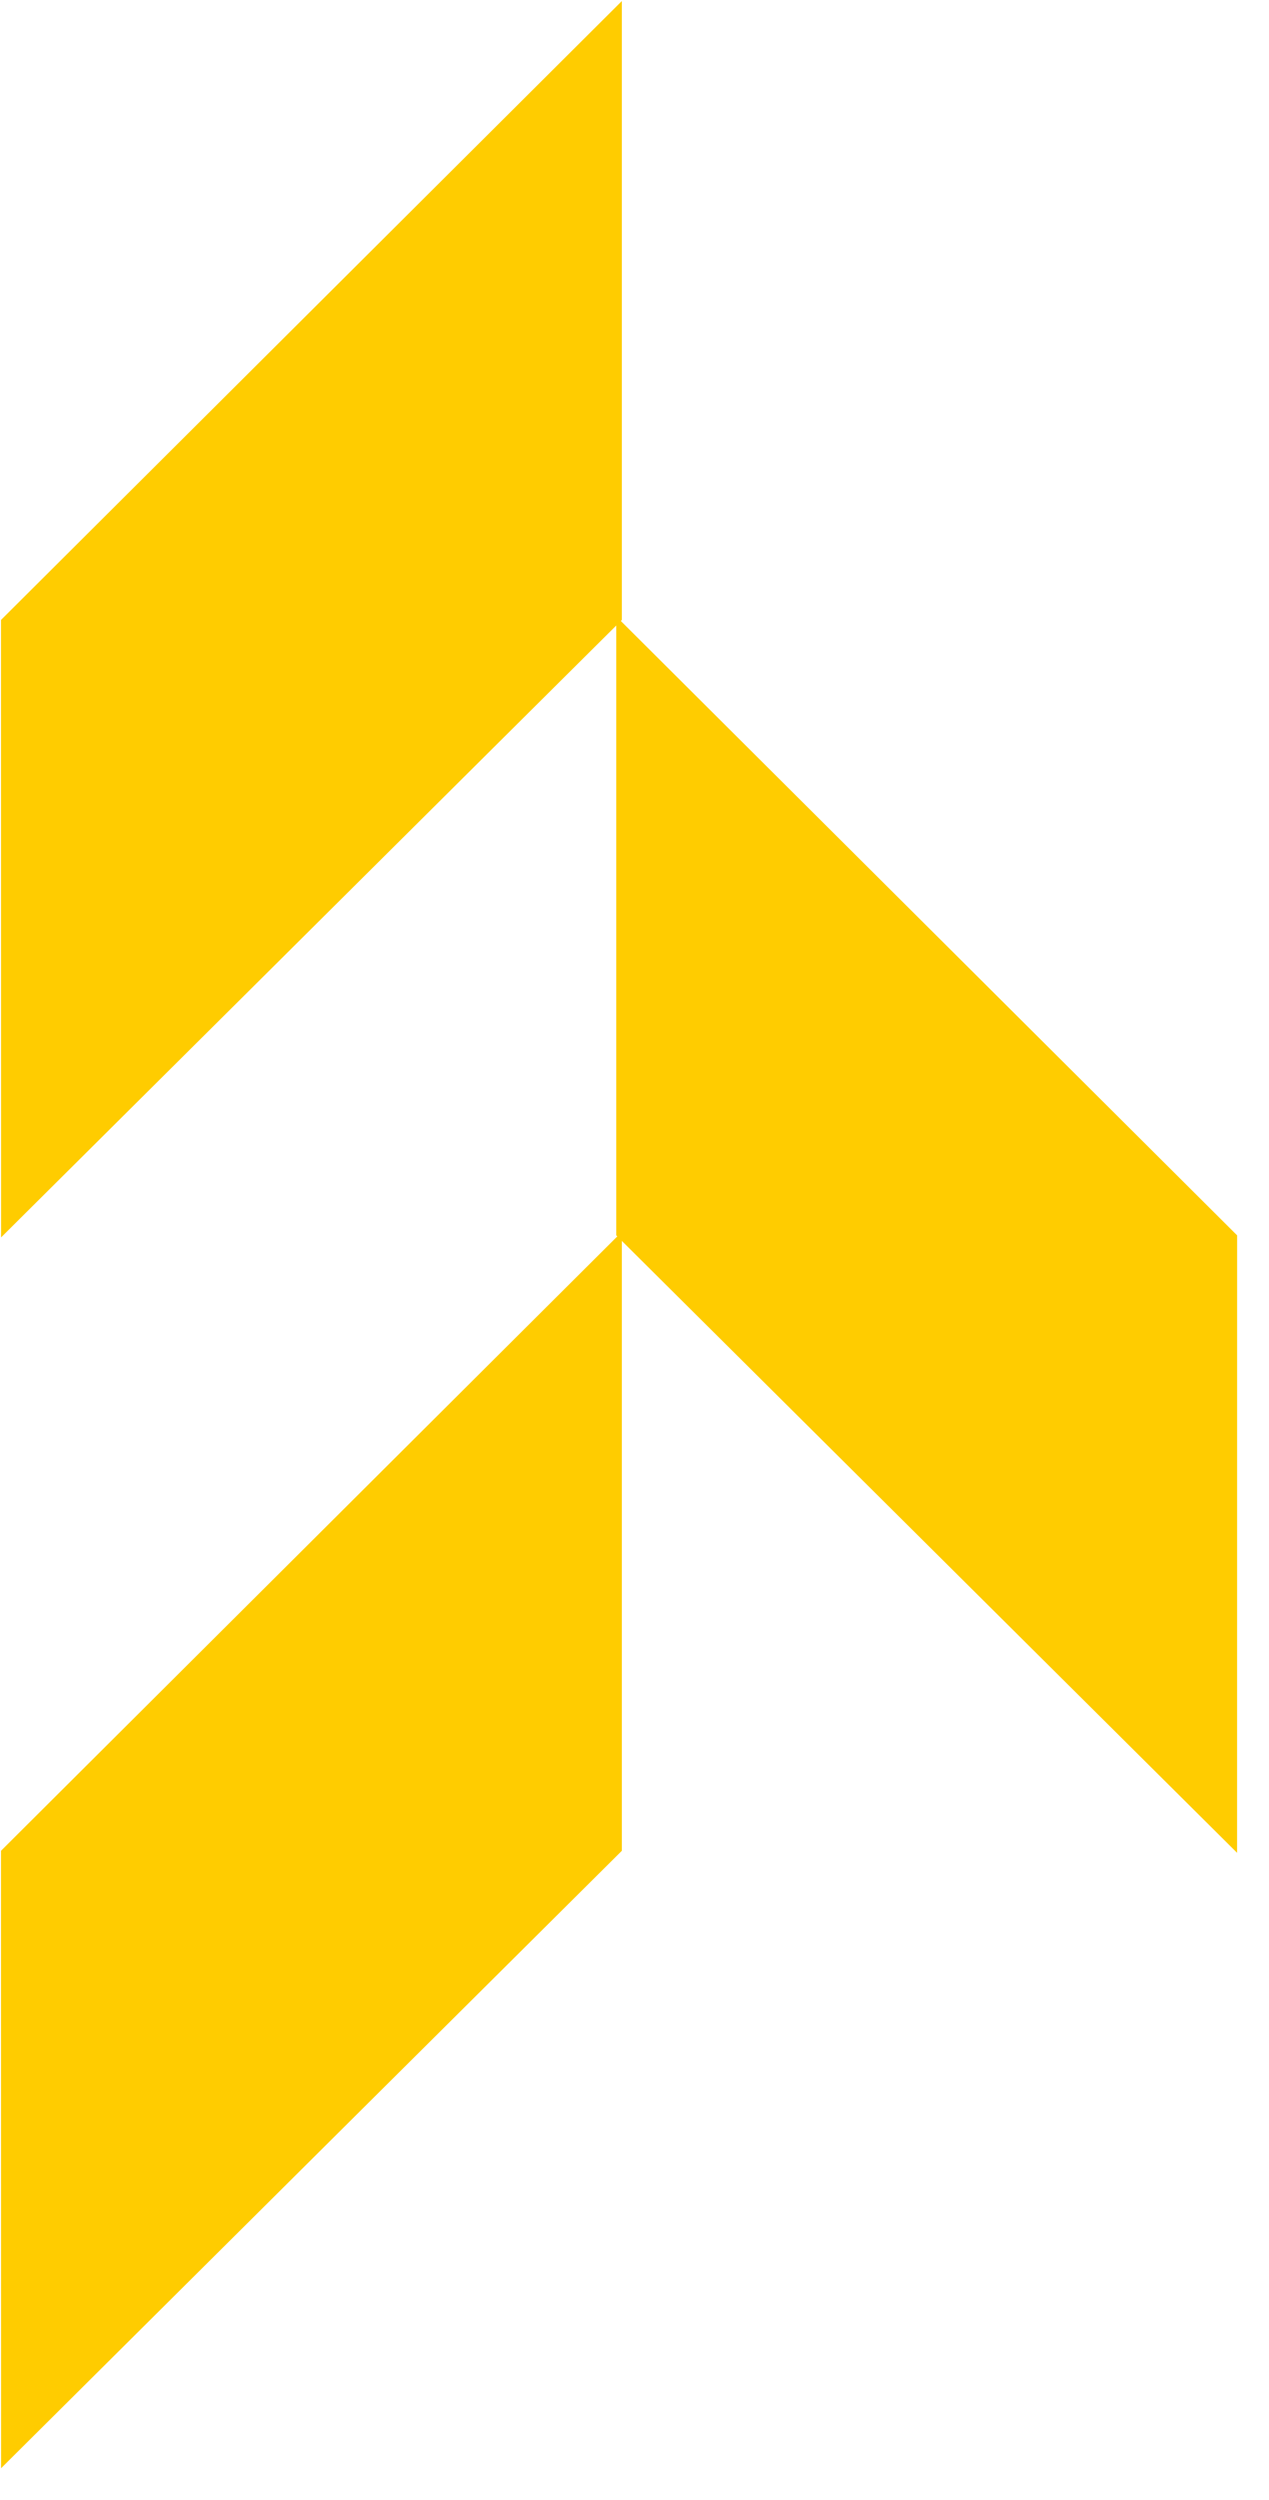
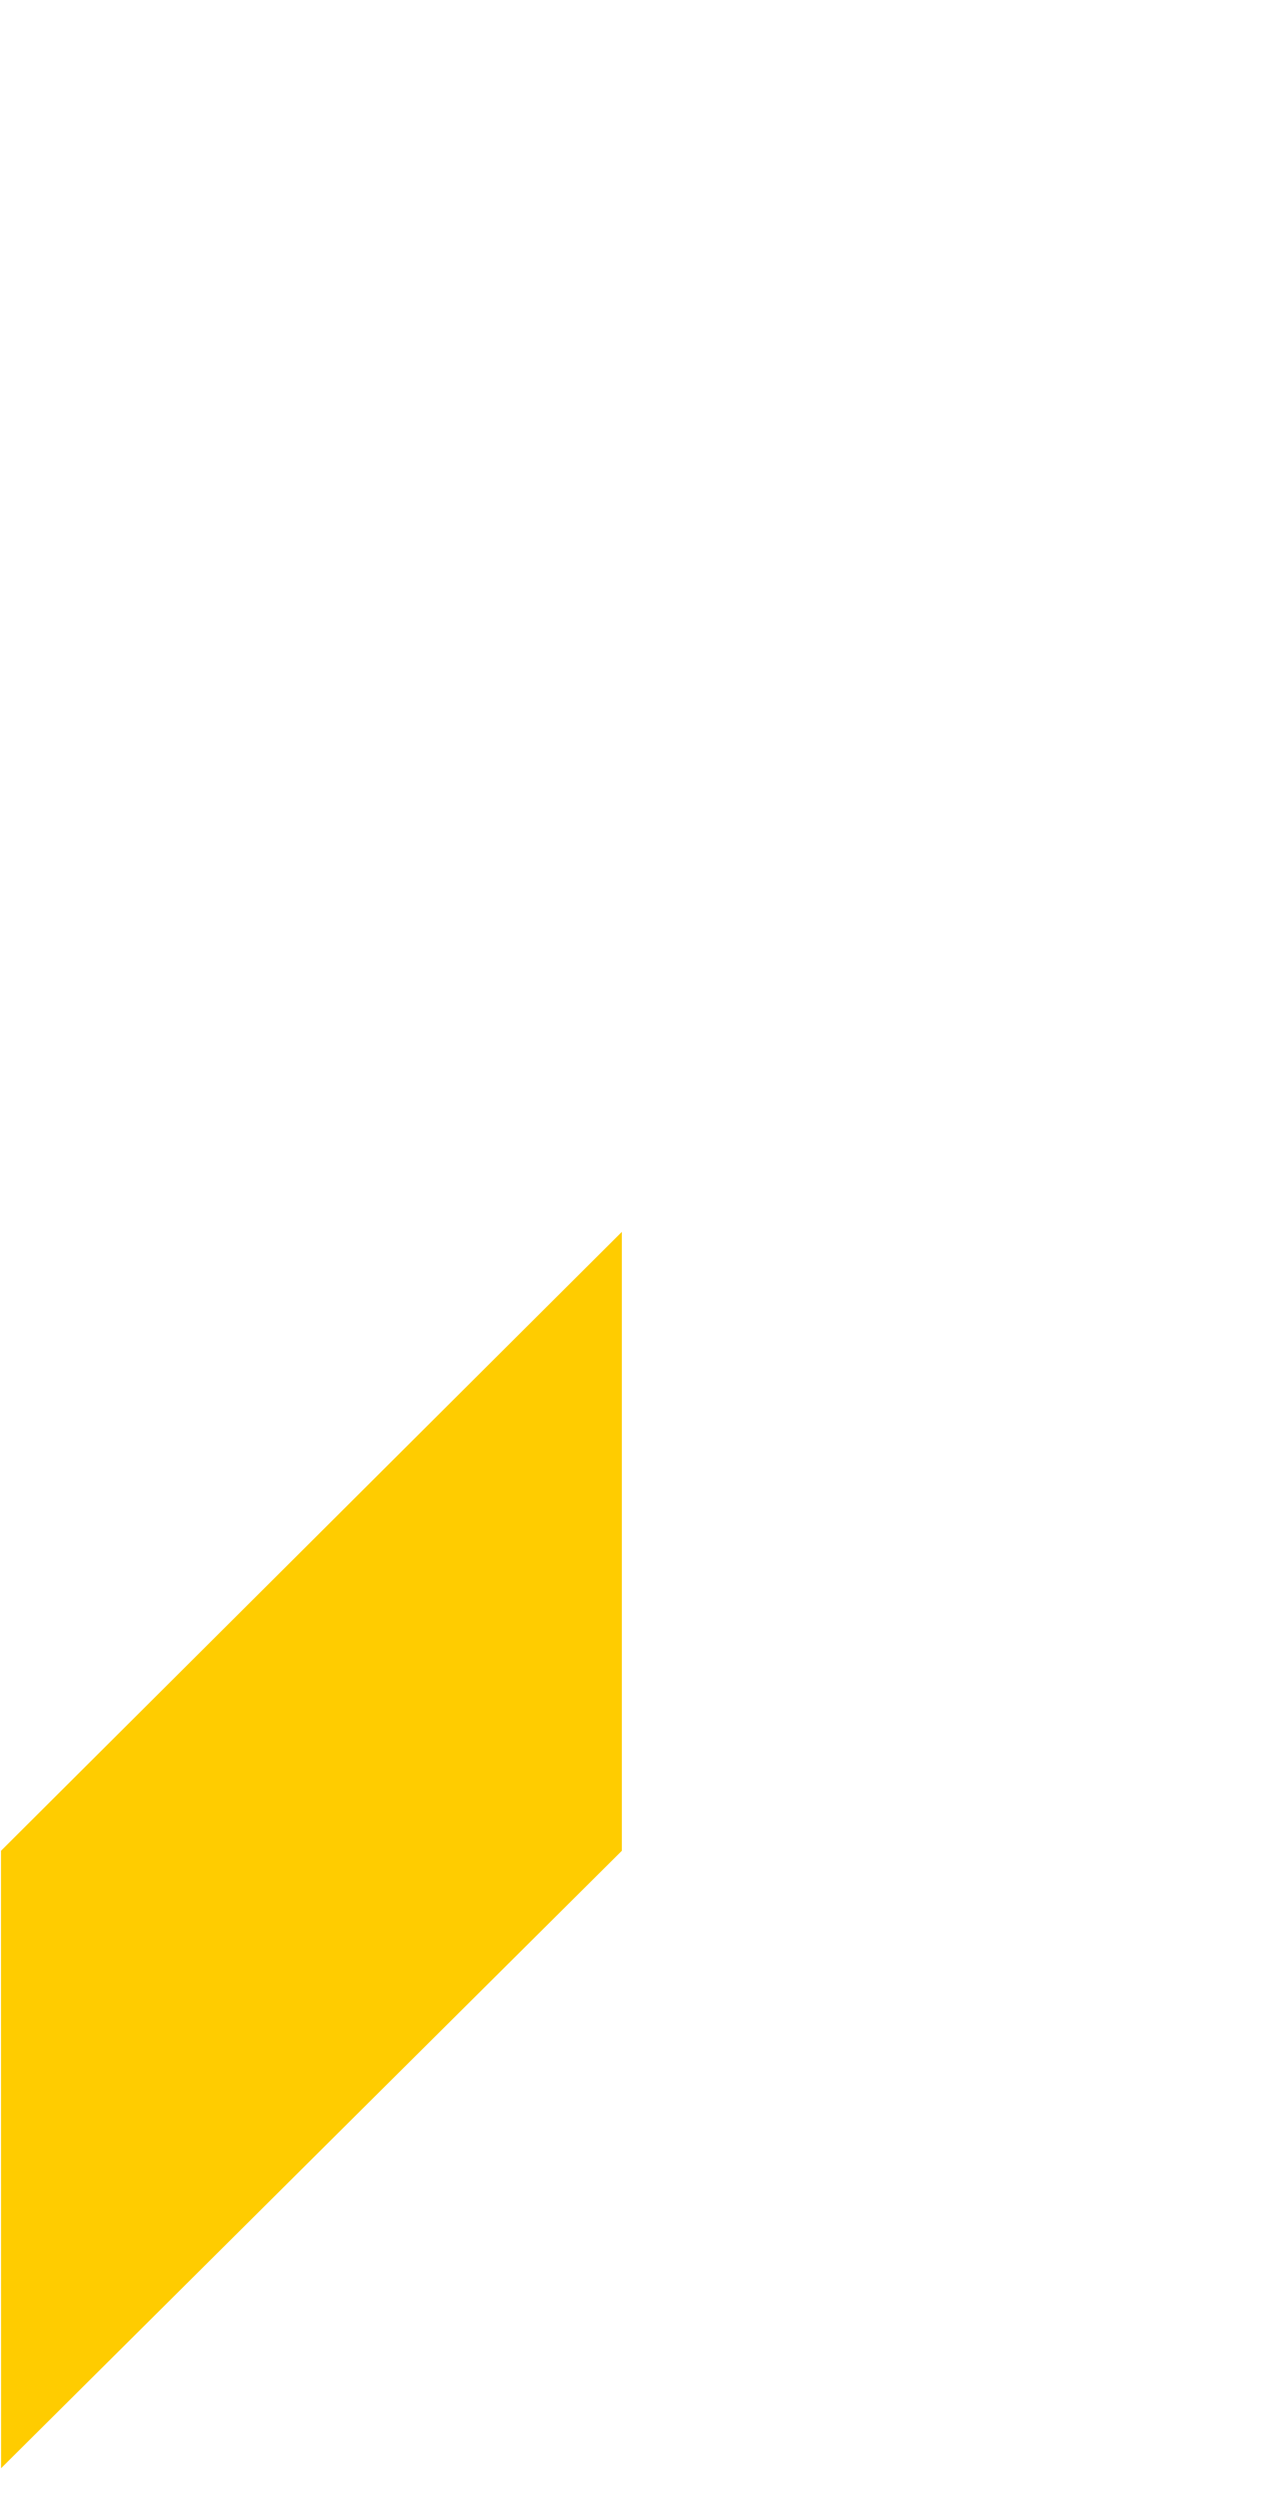
<svg xmlns="http://www.w3.org/2000/svg" width="33" height="65" viewBox="0 0 33 65" fill="none">
-   <path d="M32.171 32.118L32.17 48.171L16.026 32.118L16.026 16.027L32.171 32.118Z" fill="#FFCC00" />
-   <path d="M0.026 16.118L0.028 32.171L16.171 16.118L16.171 0.027L0.026 16.118Z" fill="#FFCC00" />
  <path d="M0.026 48.118L0.028 64.171L16.171 48.118L16.171 32.027L0.026 48.118Z" fill="#FFCC00" />
</svg>